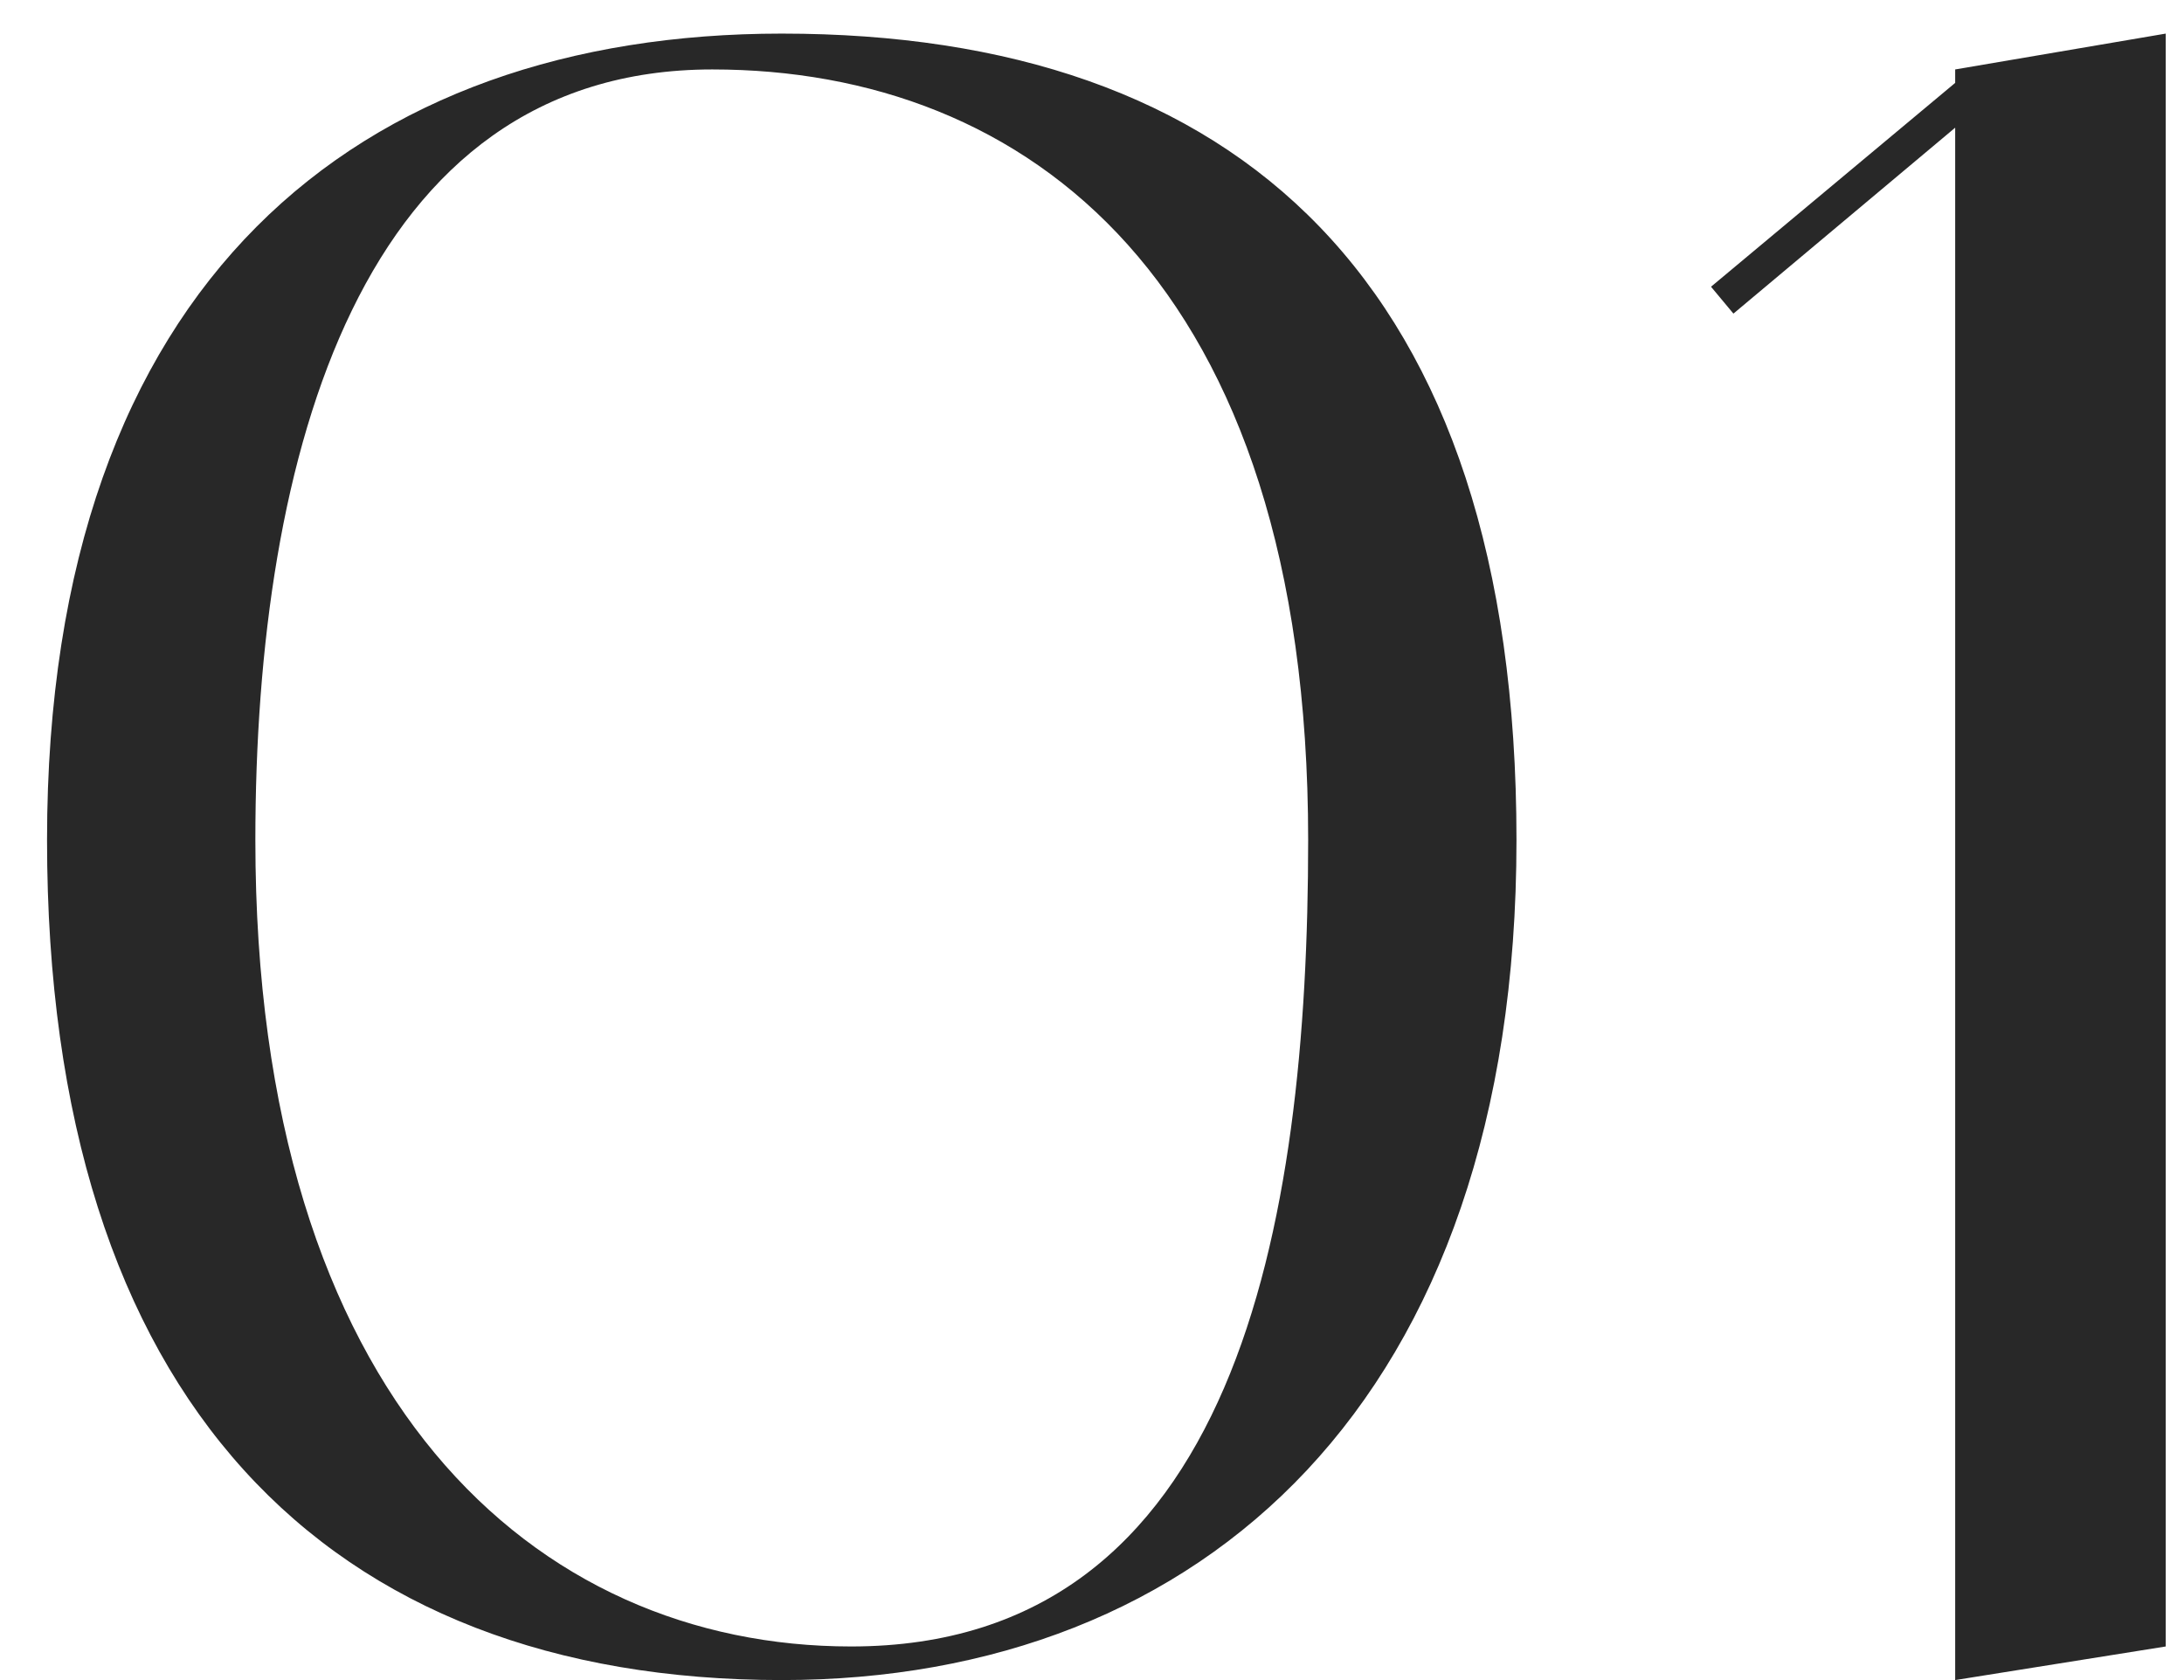
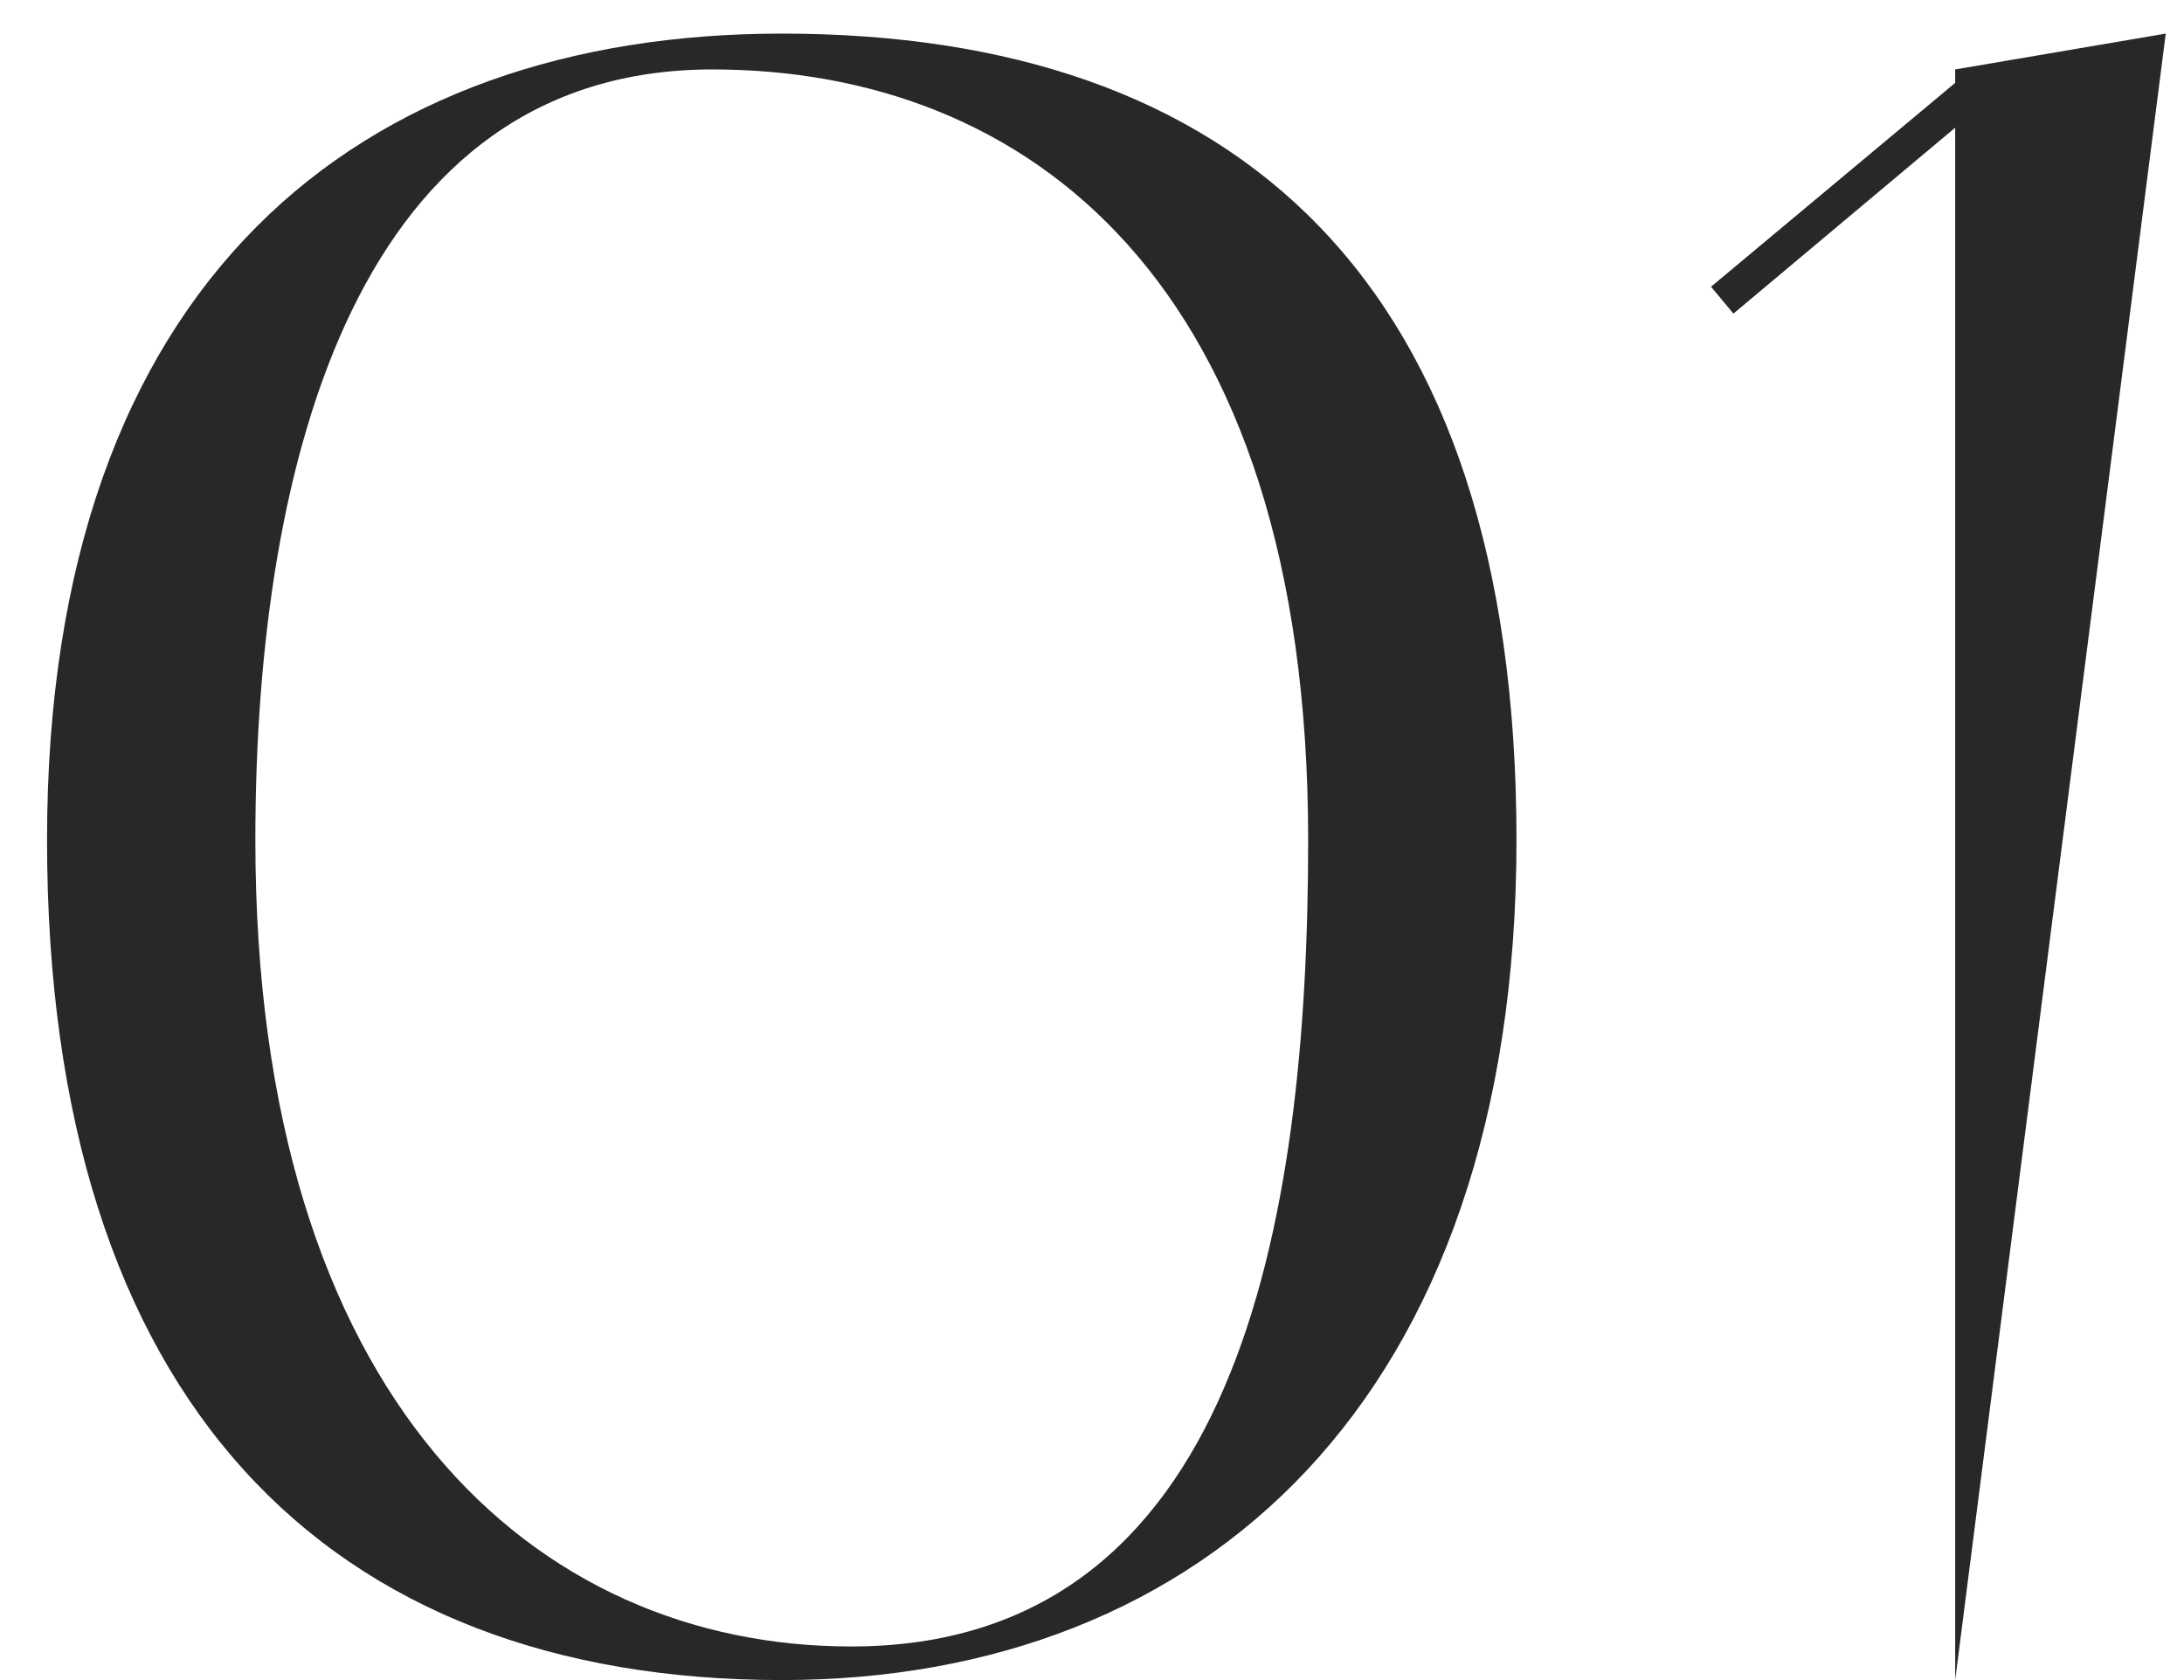
<svg xmlns="http://www.w3.org/2000/svg" width="39" height="30" viewBox="0 0 39 30" fill="none">
-   <path d="M13.96 0.6C22.08 0.6 27.08 5 27.08 15C27.08 25 21.48 30 13.96 30C5.84 30 0.84 25 0.84 15C0.84 5 6.44 0.6 13.96 0.6ZM15.2 29.4C22.08 29.4 23.36 21.88 23.36 15C23.36 5 18.32 1.24 12.72 1.24C6.44 1.24 4.56 8.12 4.56 15C4.56 25 9.56 29.4 15.2 29.4ZM34.914 1.24L38.674 0.6V29.4L34.914 30V2.28L30.954 5.6L30.554 5.12L34.914 1.48V1.24Z" fill="#282828" />
+   <path d="M13.96 0.6C22.08 0.6 27.08 5 27.08 15C27.08 25 21.48 30 13.96 30C5.84 30 0.84 25 0.84 15C0.84 5 6.44 0.6 13.96 0.6ZM15.2 29.4C22.08 29.4 23.36 21.88 23.36 15C23.36 5 18.32 1.24 12.72 1.24C6.44 1.24 4.56 8.12 4.56 15C4.56 25 9.56 29.4 15.2 29.4ZM34.914 1.24L38.674 0.6L34.914 30V2.28L30.954 5.6L30.554 5.12L34.914 1.48V1.24Z" fill="#282828" />
</svg>